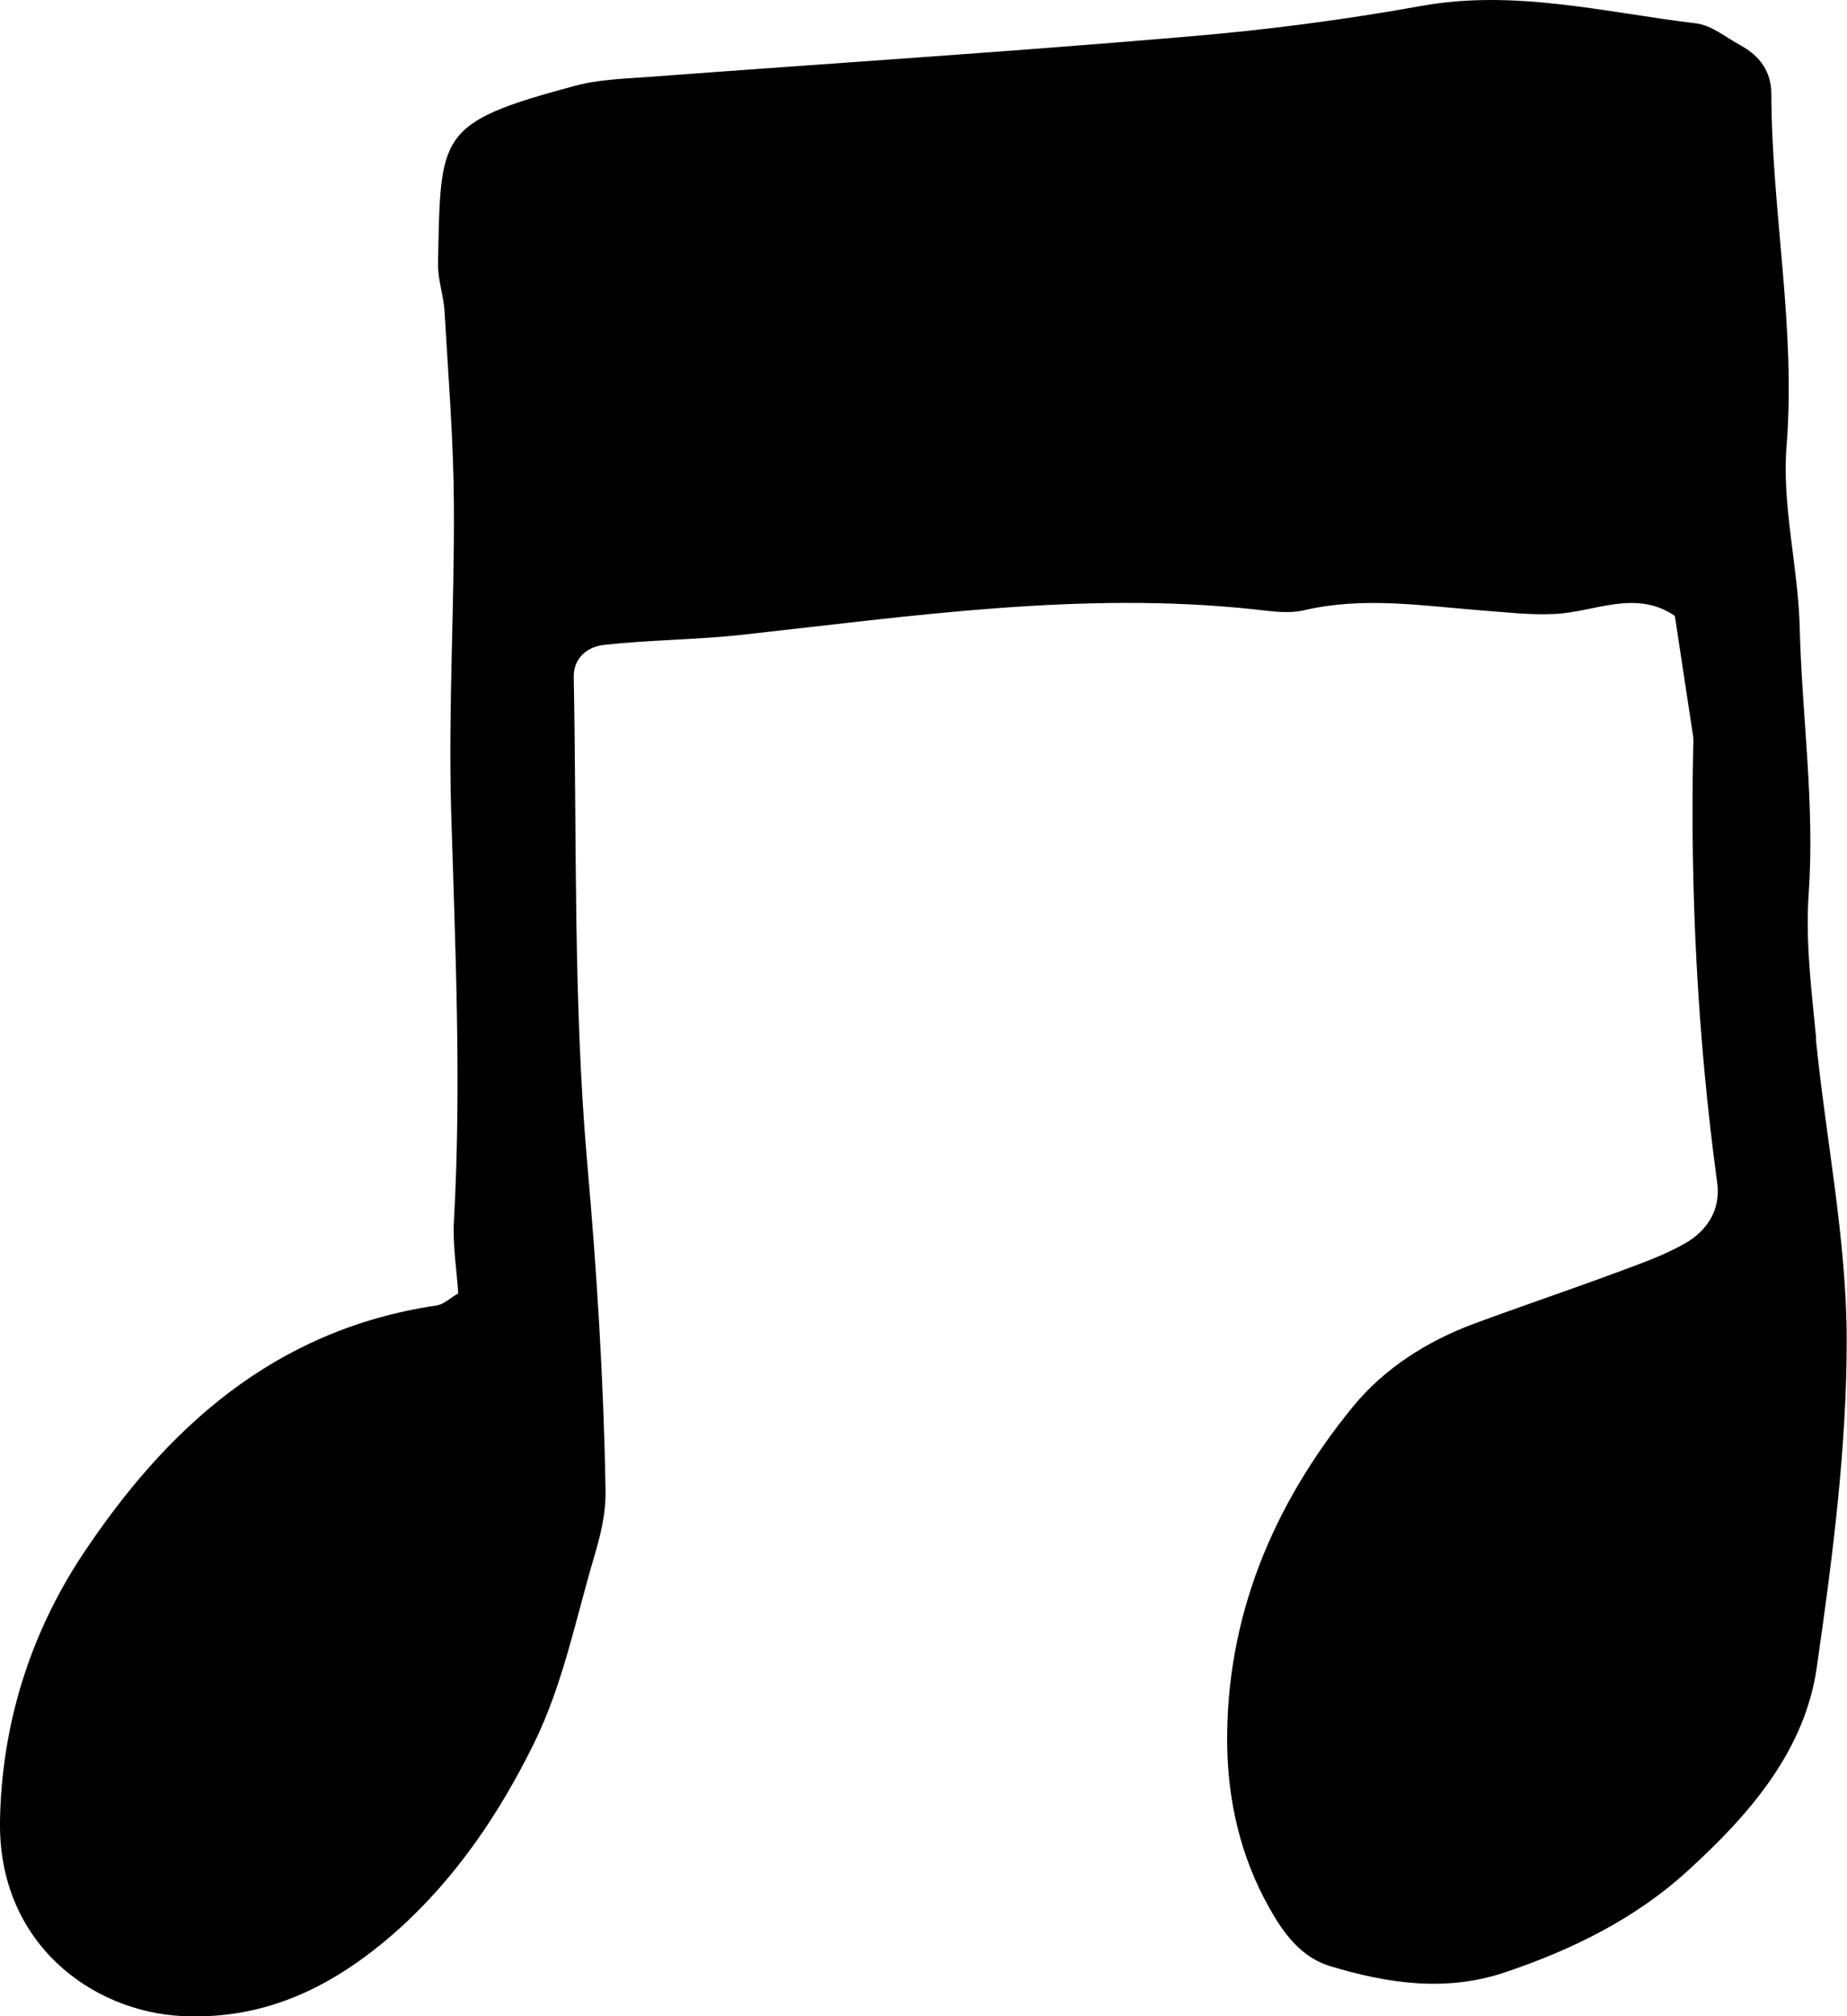
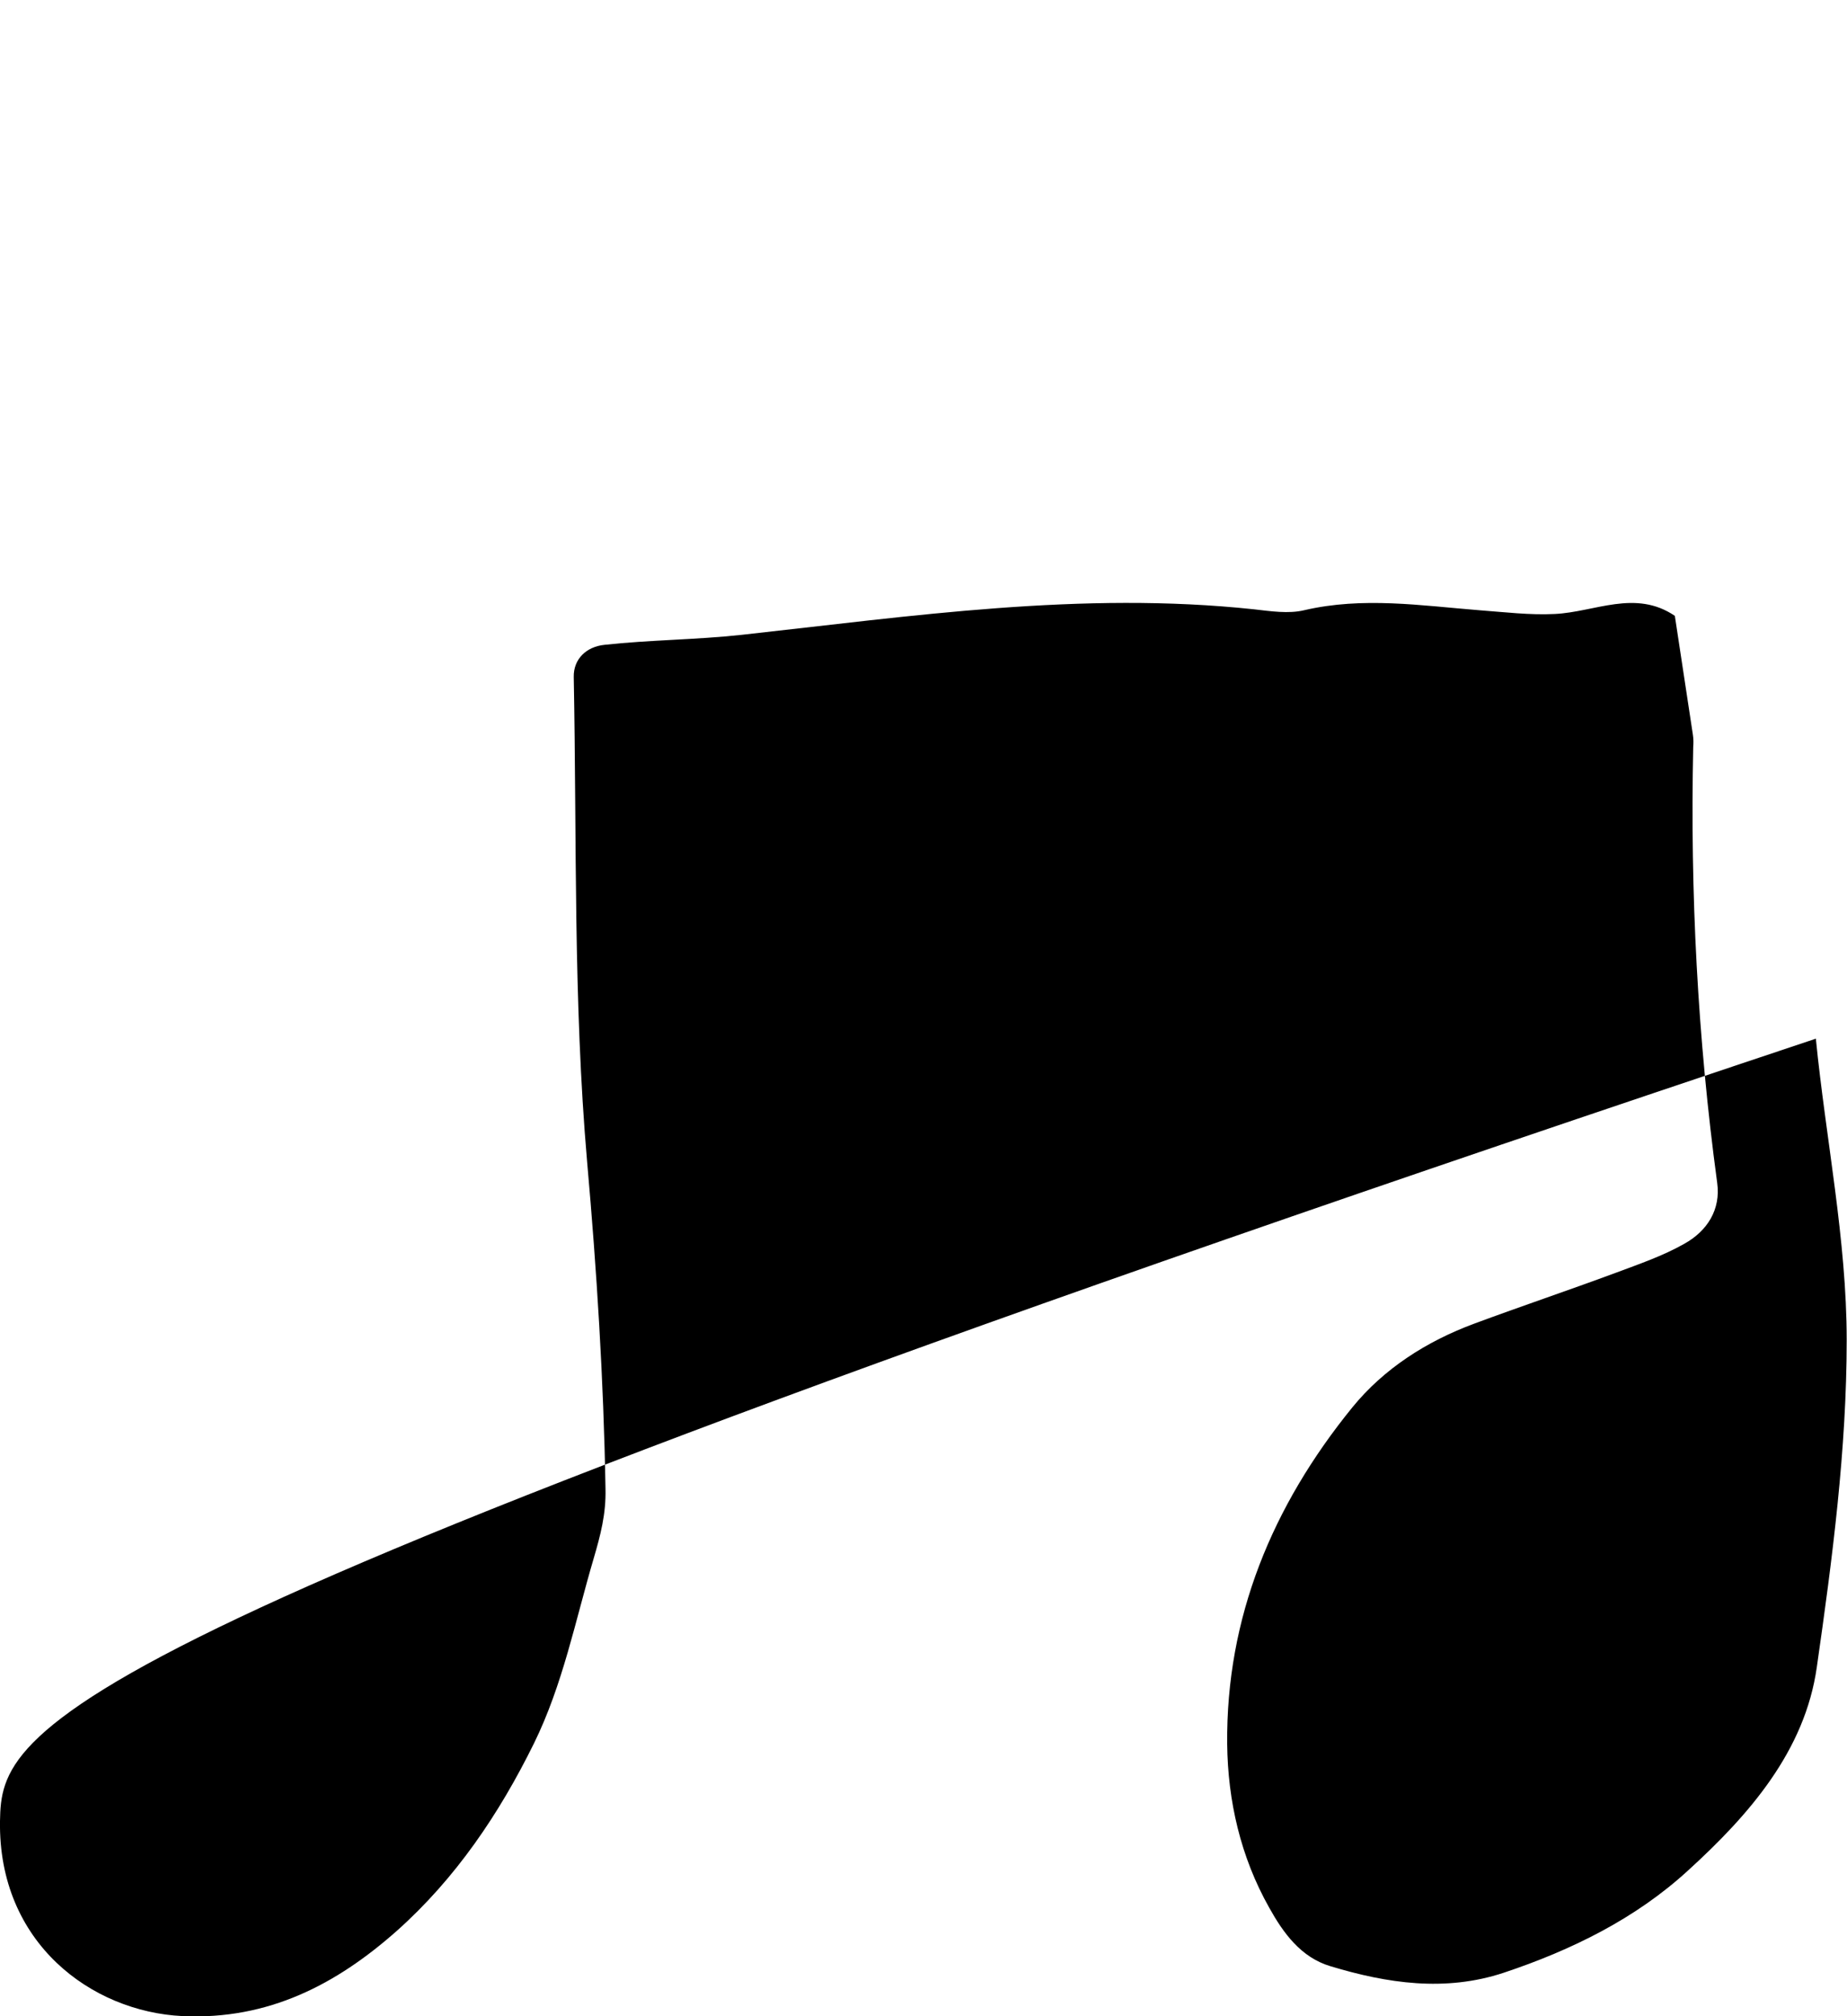
<svg xmlns="http://www.w3.org/2000/svg" id="Layer_2" viewBox="0 0 59.33 64.72">
  <g id="Layer_1-2">
-     <path d="m58.34,33.34c-.15-1.55-.35-3.12-.24-4.66.2-2.87-.22-5.71-.29-8.56-.05-1.94-.58-3.9-.42-5.82.3-3.8-.48-7.52-.49-11.28,0-.72-.37-1.23-1-1.57-.46-.25-.92-.64-1.42-.7-2.93-.35-5.81-1.1-8.82-.56-2.5.45-5.04.78-7.58.99-5.74.49-11.5.86-17.25,1.29-.8.06-1.62.08-2.38.29-4.43,1.19-4.29,1.54-4.38,5.7-.01.51.18,1.03.21,1.54.12,2.07.29,4.15.3,6.22.02,3.25-.18,6.5-.09,9.75.13,4.41.34,8.82.09,13.24-.04.77.09,1.55.14,2.31-.26.15-.47.36-.71.39-5.23.78-8.69,3.97-11.38,8.03C.95,52.49.05,55.4,0,58.46c-.06,3.91,2.94,6.12,5.86,6.26,2.77.13,4.96-1.03,6.88-2.73,1.9-1.69,3.3-3.77,4.41-6.02.93-1.89,1.33-3.94,1.92-5.94.22-.75.4-1.43.38-2.24-.06-3.51-.28-6.99-.59-10.49-.45-5.17-.33-10.38-.43-15.57-.01-.57.4-.97.99-1.03,1.46-.16,2.93-.16,4.4-.32,5.46-.6,10.93-1.41,16.46-.82.53.06,1.11.15,1.61.03,1.89-.44,3.75-.15,5.63,0,.81.06,1.62.16,2.42.12,1.29-.06,2.59-.8,3.86.06.19,1.27.39,2.55.58,3.82.02.13.02.26.01.39-.1,4.68.14,9.34.77,13.99.12.86-.32,1.55-1.06,1.96-.69.39-1.45.65-2.2.93-1.51.56-3.03,1.07-4.54,1.63-1.54.57-2.91,1.45-3.92,2.69-2.57,3.16-4.06,6.75-4.02,10.81.02,1.82.43,3.62,1.35,5.25.45.81,1.02,1.6,1.97,1.88,1.82.55,3.68.83,5.56.21,2.19-.73,4.24-1.74,5.92-3.28,1.98-1.8,3.76-3.85,4.14-6.53.5-3.48.96-7,.96-10.5,0-3.22-.67-6.45-.99-9.67Z" />
+     <path d="m58.34,33.34C.95,52.49.05,55.4,0,58.46c-.06,3.91,2.94,6.12,5.86,6.26,2.77.13,4.96-1.03,6.88-2.73,1.9-1.69,3.3-3.77,4.41-6.02.93-1.89,1.33-3.94,1.92-5.94.22-.75.4-1.43.38-2.24-.06-3.51-.28-6.99-.59-10.49-.45-5.17-.33-10.38-.43-15.57-.01-.57.4-.97.99-1.03,1.46-.16,2.93-.16,4.4-.32,5.46-.6,10.93-1.41,16.46-.82.53.06,1.11.15,1.61.03,1.89-.44,3.75-.15,5.63,0,.81.06,1.62.16,2.42.12,1.29-.06,2.59-.8,3.86.06.19,1.27.39,2.55.58,3.82.02.13.02.26.01.39-.1,4.68.14,9.34.77,13.99.12.86-.32,1.55-1.06,1.96-.69.39-1.45.65-2.2.93-1.51.56-3.03,1.07-4.54,1.63-1.54.57-2.91,1.45-3.92,2.69-2.57,3.16-4.06,6.75-4.02,10.81.02,1.82.43,3.62,1.35,5.25.45.81,1.02,1.6,1.97,1.88,1.82.55,3.68.83,5.56.21,2.19-.73,4.24-1.74,5.92-3.28,1.98-1.8,3.76-3.85,4.14-6.53.5-3.48.96-7,.96-10.5,0-3.22-.67-6.45-.99-9.67Z" />
  </g>
</svg>